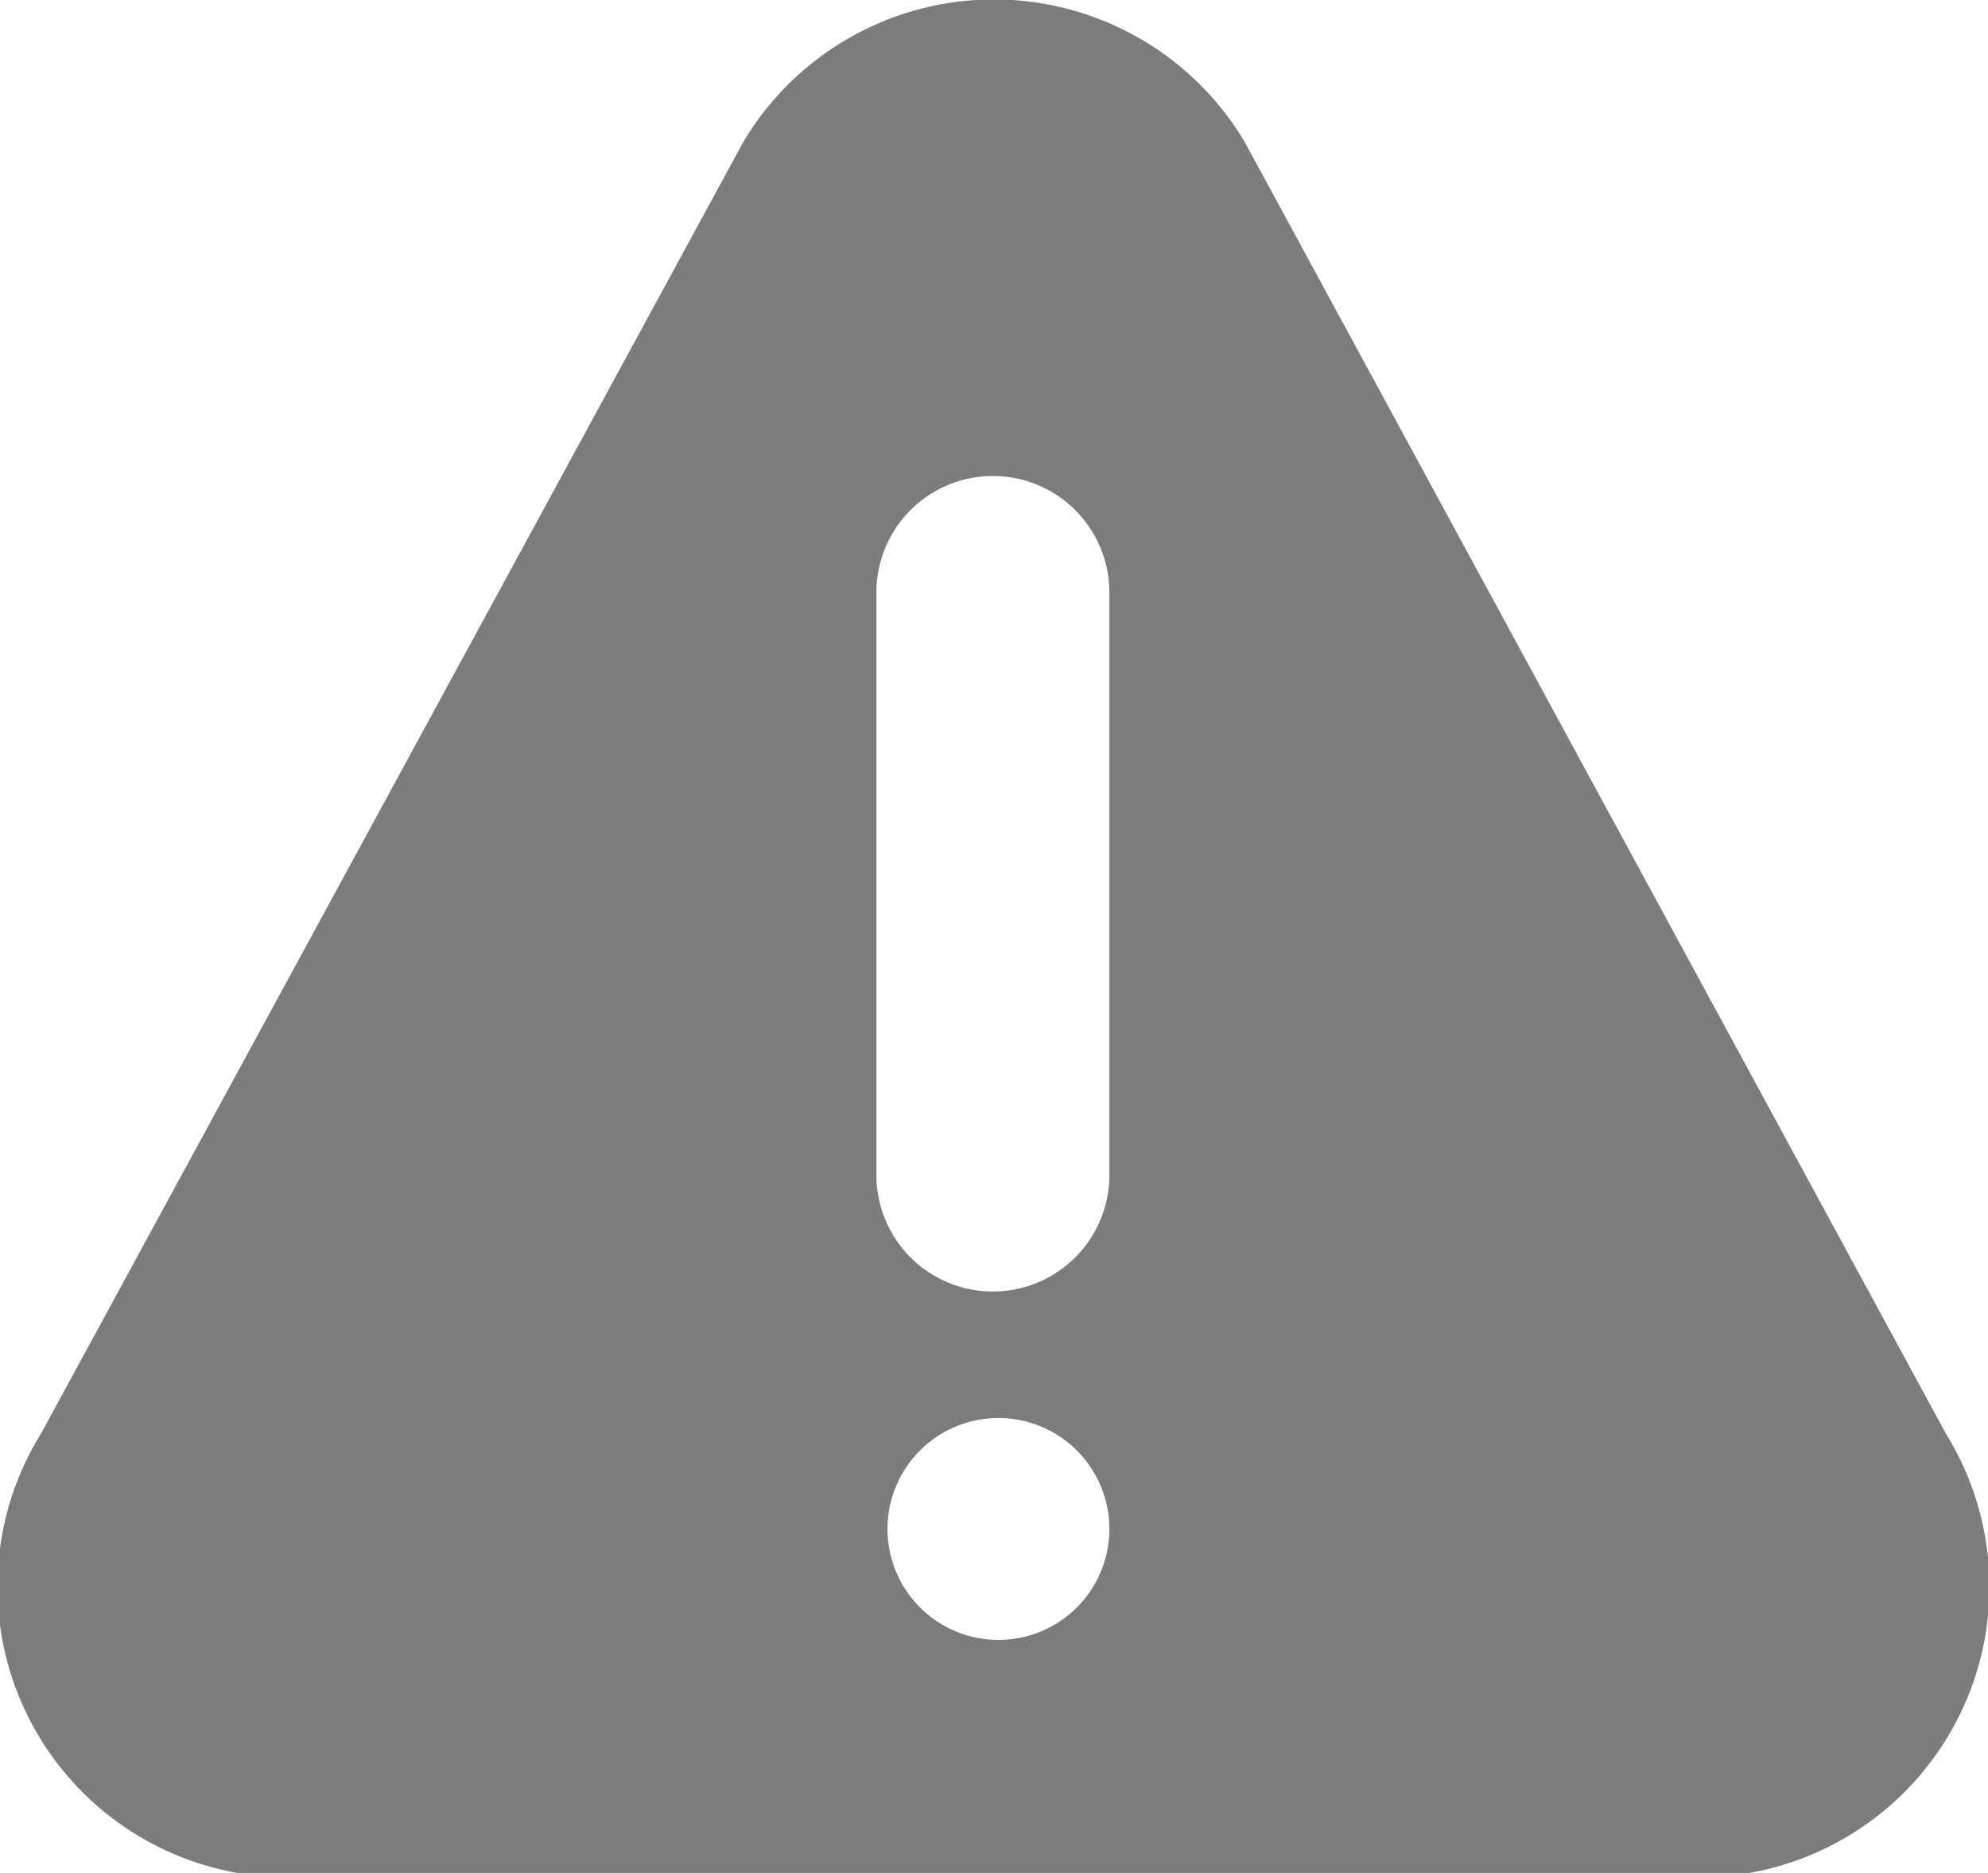
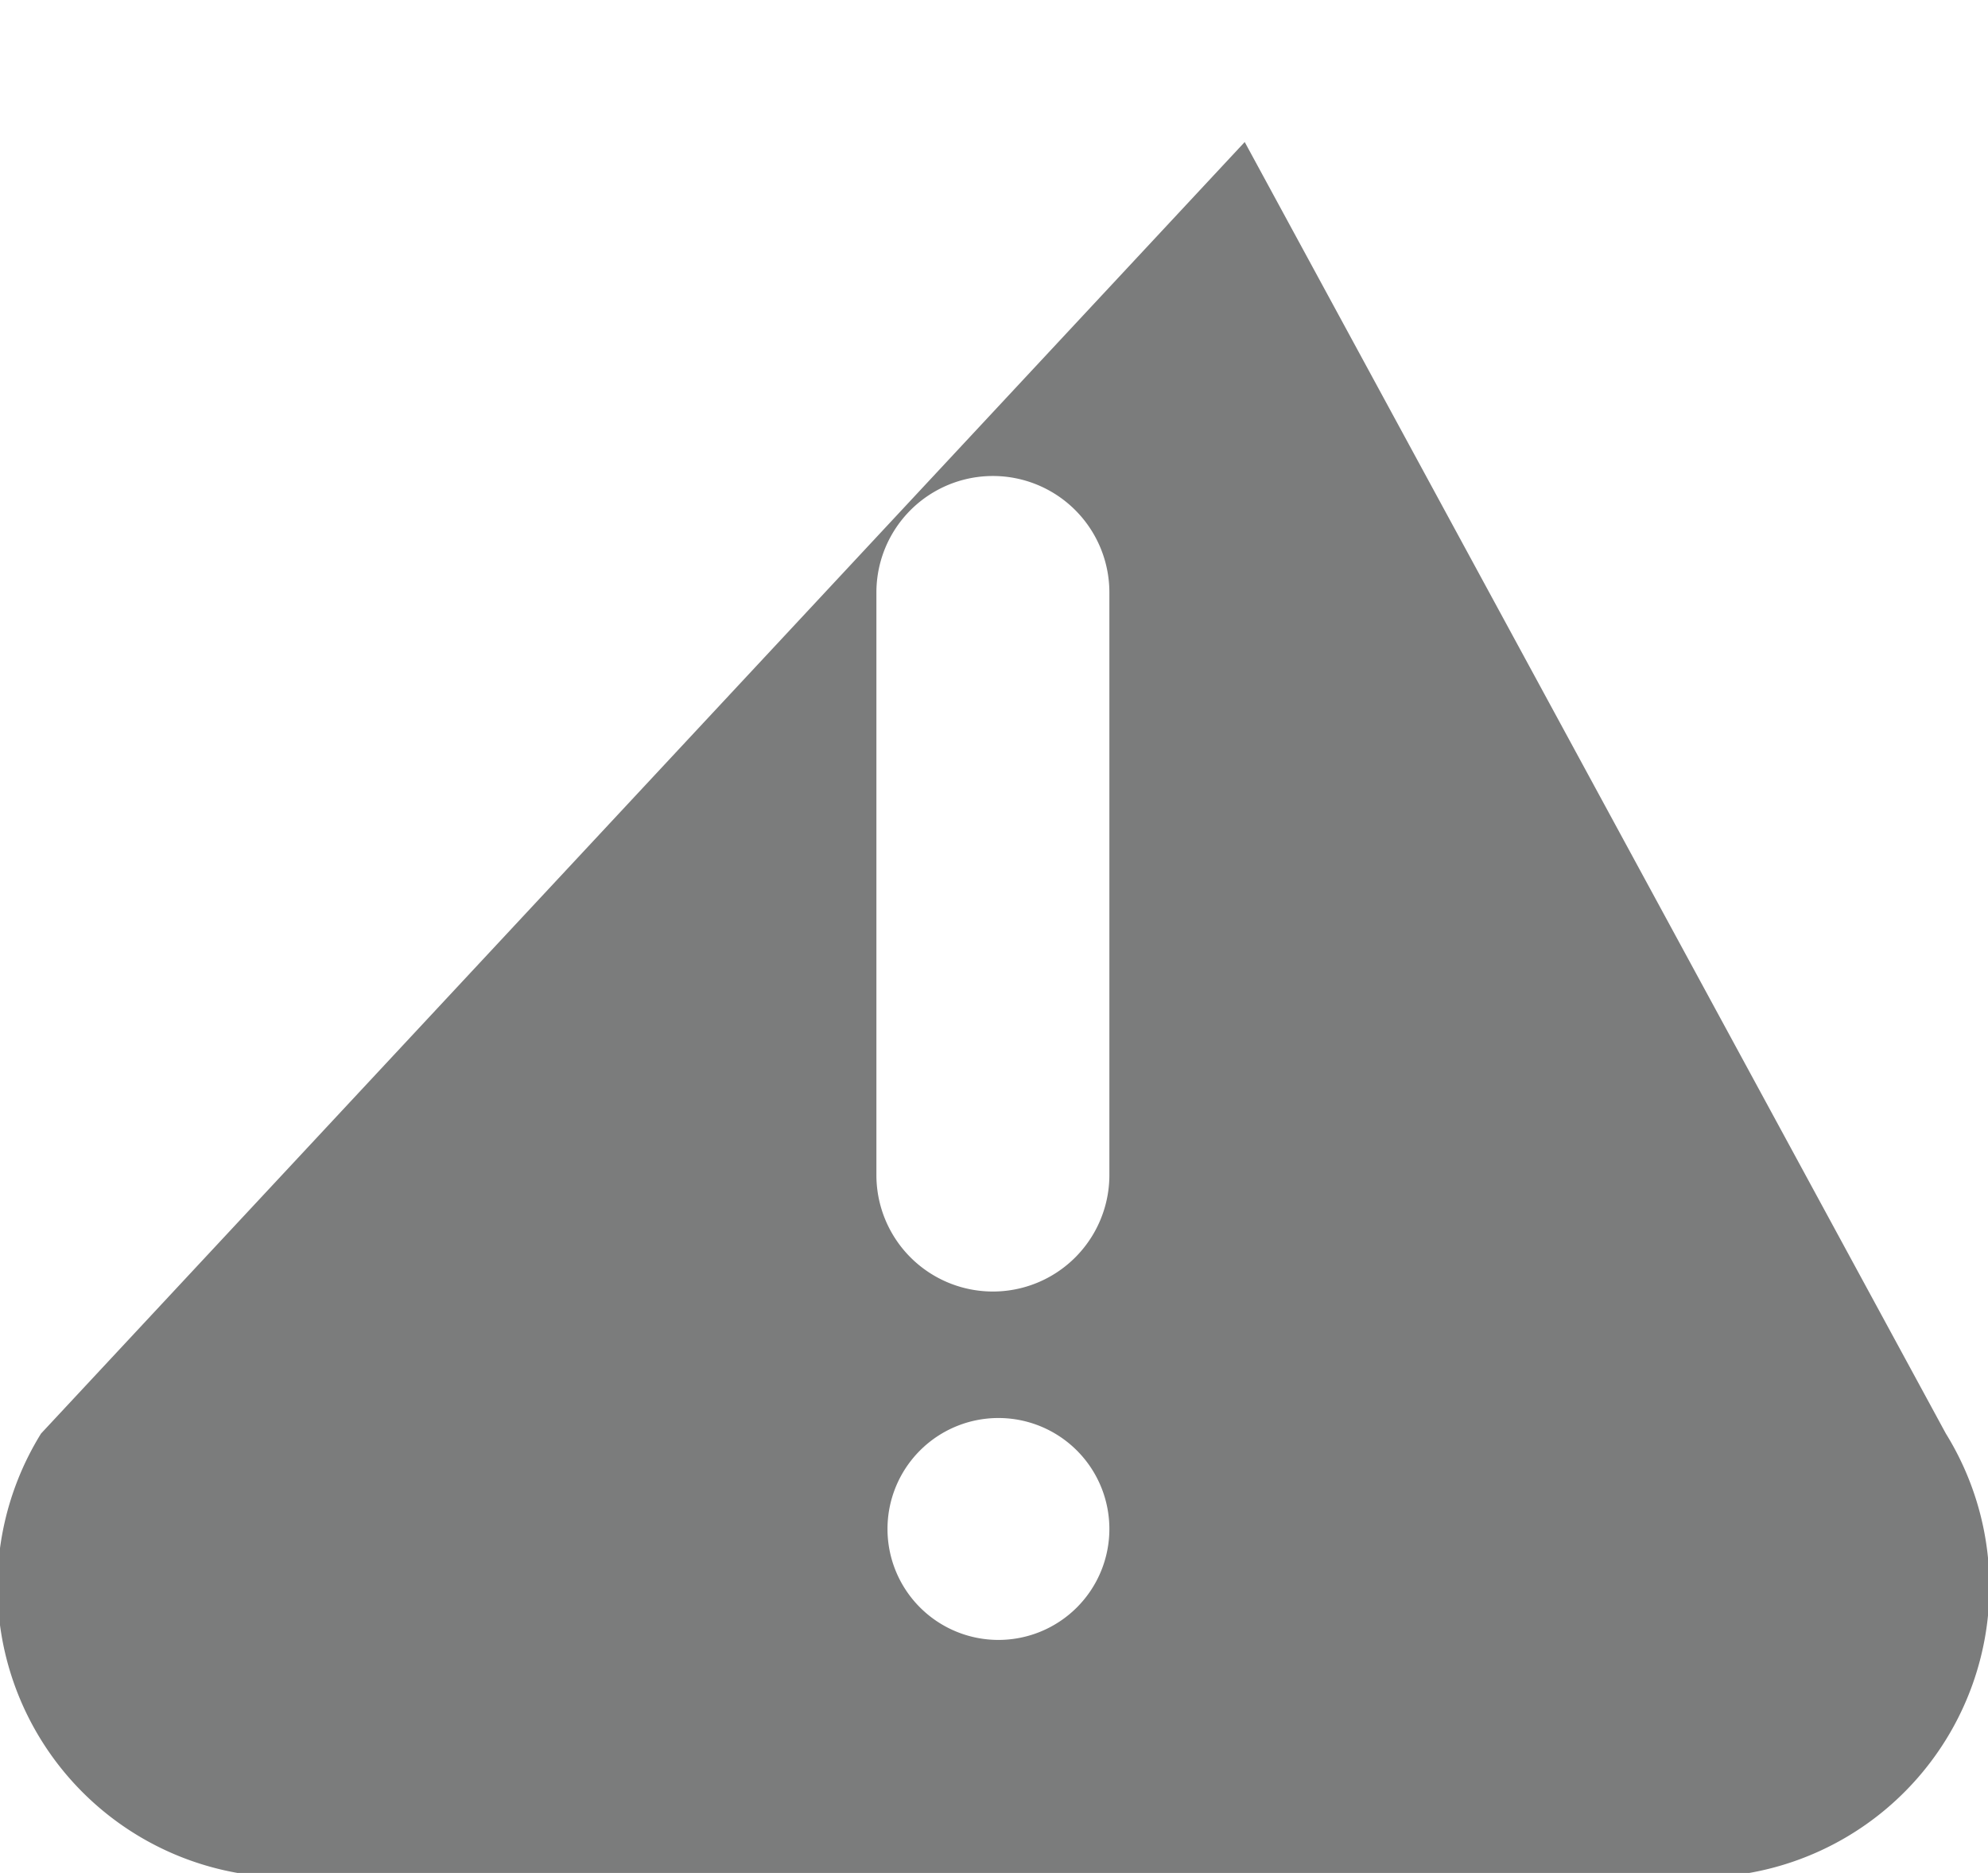
<svg xmlns="http://www.w3.org/2000/svg" viewBox="0 0 17.92 16.88">
  <defs>
    <style>.cls-1{fill:#7b7c7c;}</style>
  </defs>
  <title>icon-mapa-peligro</title>
  <g id="Layer_2" data-name="Layer 2">
    <g id="Elements">
-       <path class="cls-1" d="M17.54,12.92,11.22,1.28a2.63,2.63,0,0,0-4.52,0L.37,12.92a2.62,2.62,0,0,0,2.26,4H15.29A2.62,2.62,0,0,0,17.54,12.92ZM9,14.78a1,1,0,1,1,1-1A1,1,0,0,1,9,14.78Zm1-4.19a1.05,1.05,0,0,1-2.1,0V5.34a1,1,0,1,1,2.1,0Z" />
+       <path class="cls-1" d="M17.54,12.92,11.22,1.28L.37,12.92a2.62,2.62,0,0,0,2.26,4H15.29A2.62,2.62,0,0,0,17.54,12.92ZM9,14.78a1,1,0,1,1,1-1A1,1,0,0,1,9,14.78Zm1-4.19a1.05,1.05,0,0,1-2.1,0V5.34a1,1,0,1,1,2.1,0Z" />
    </g>
  </g>
</svg>